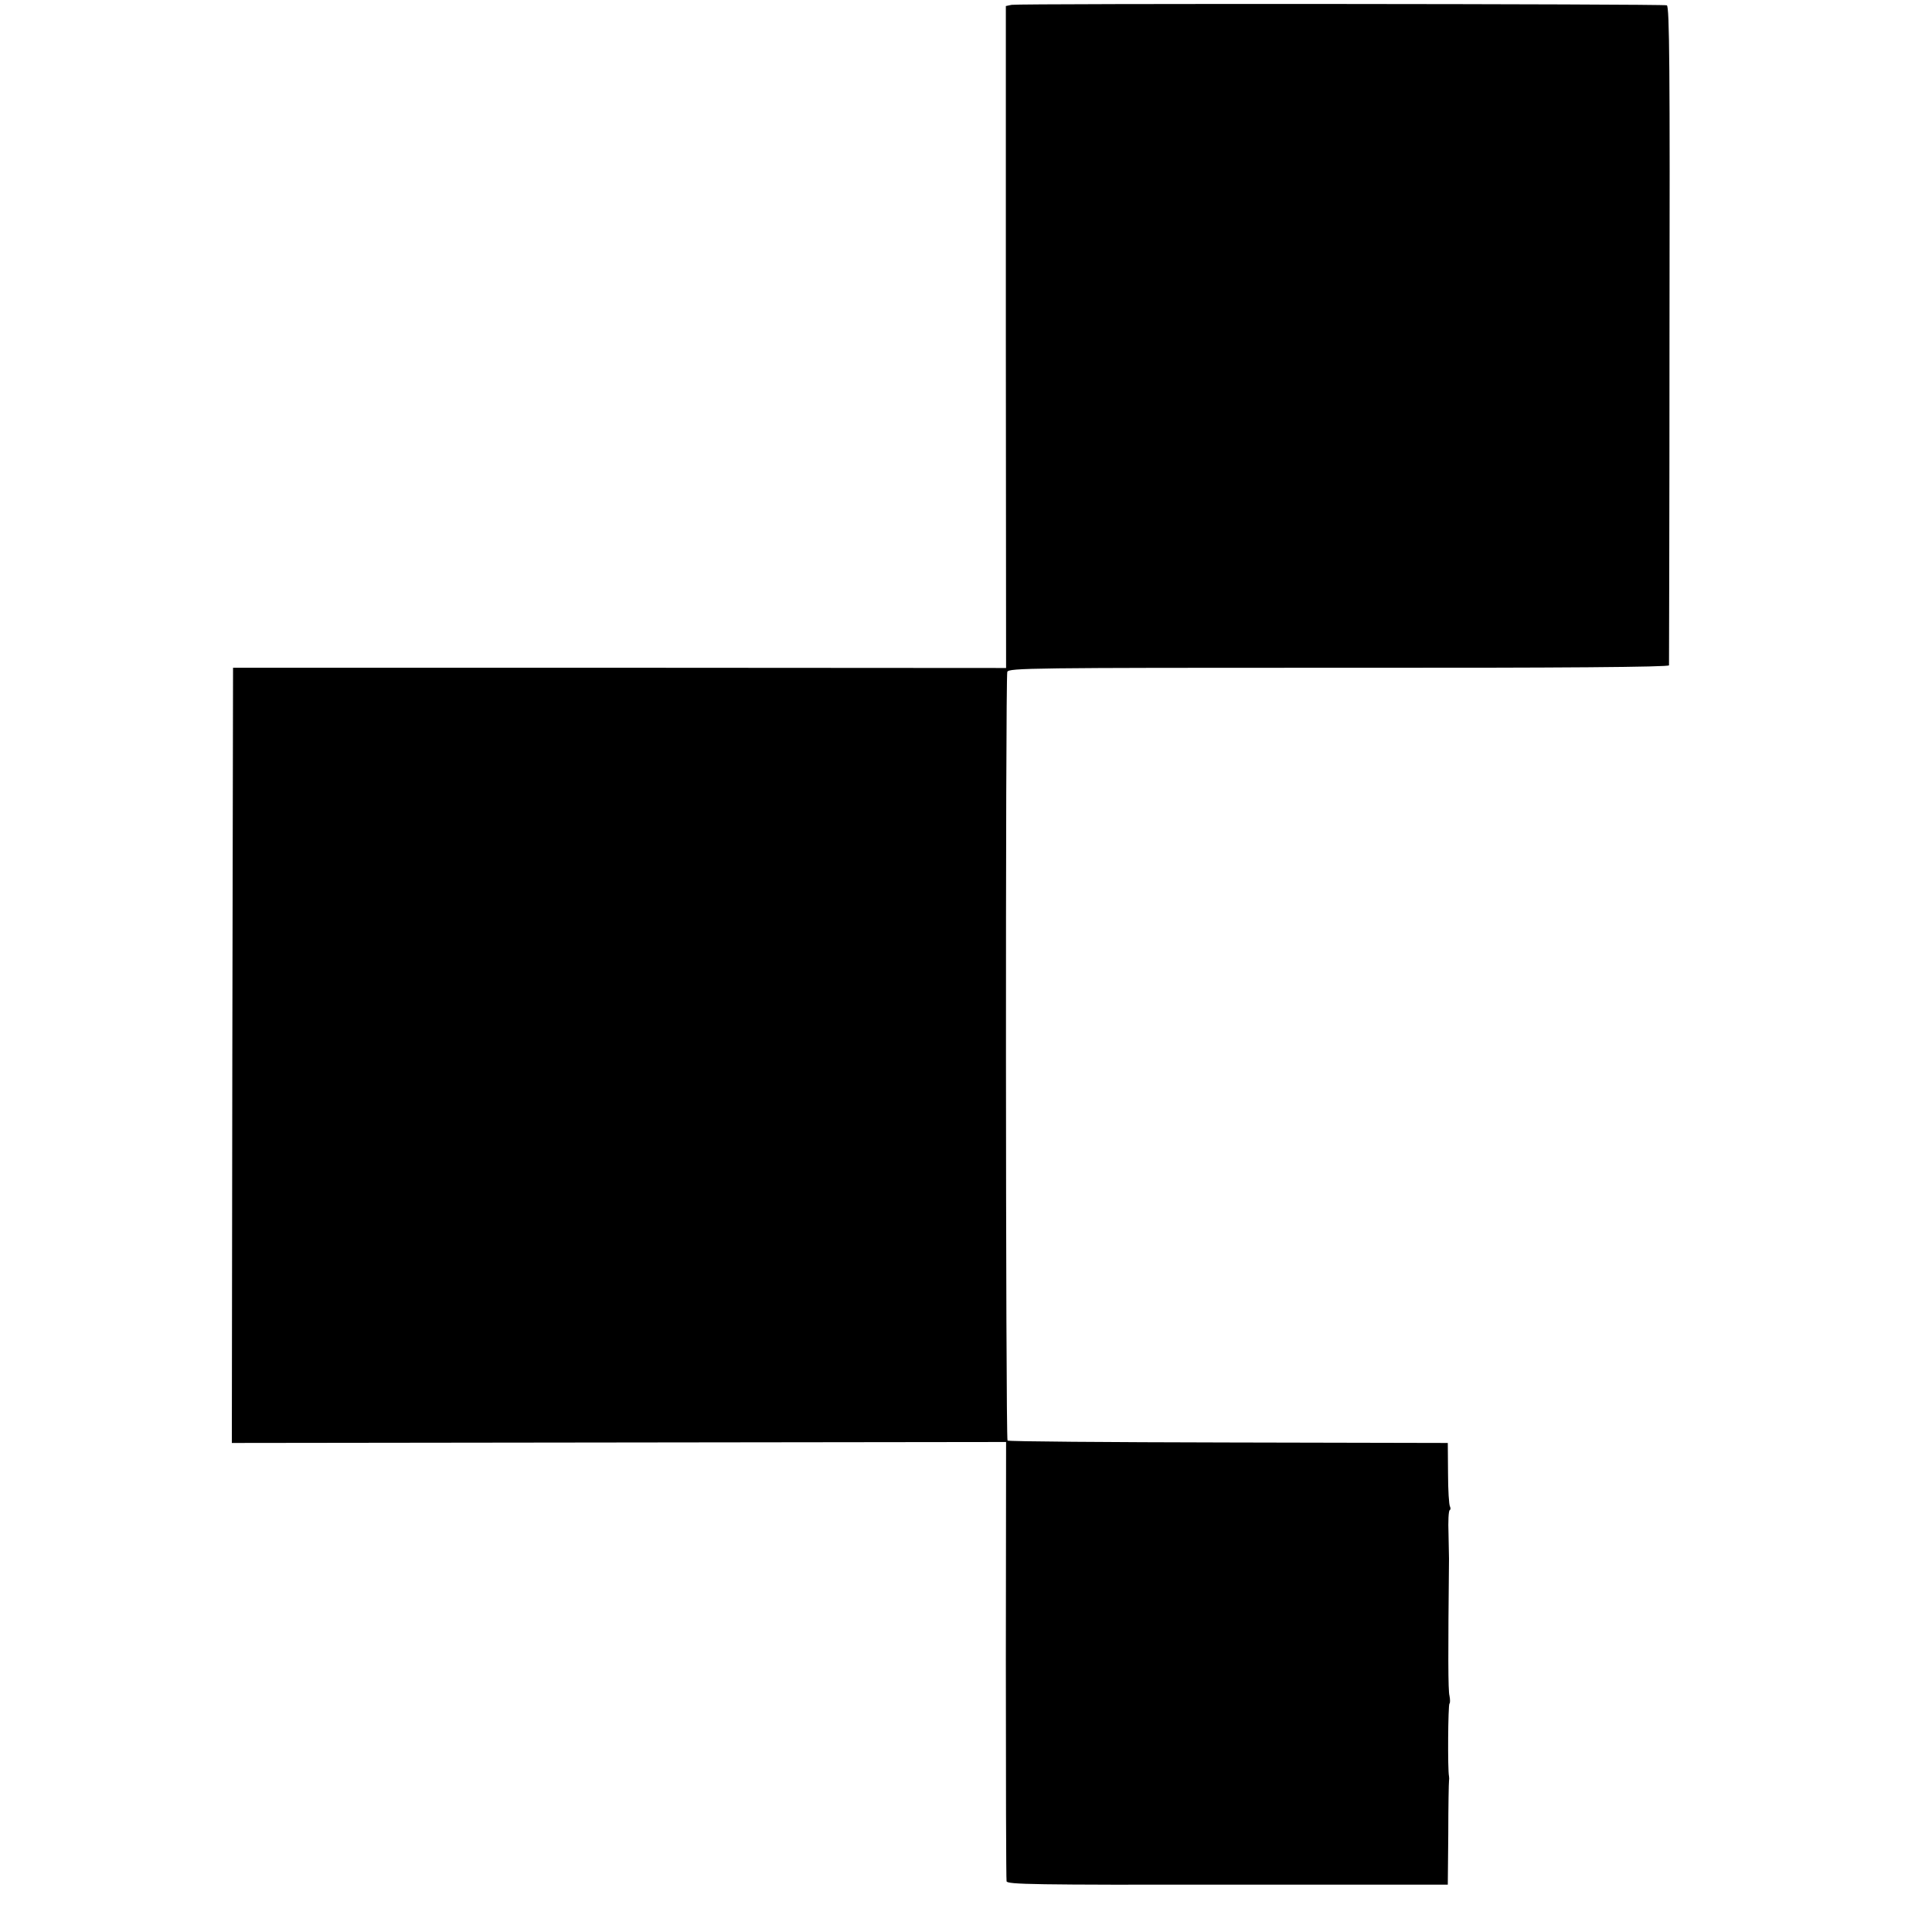
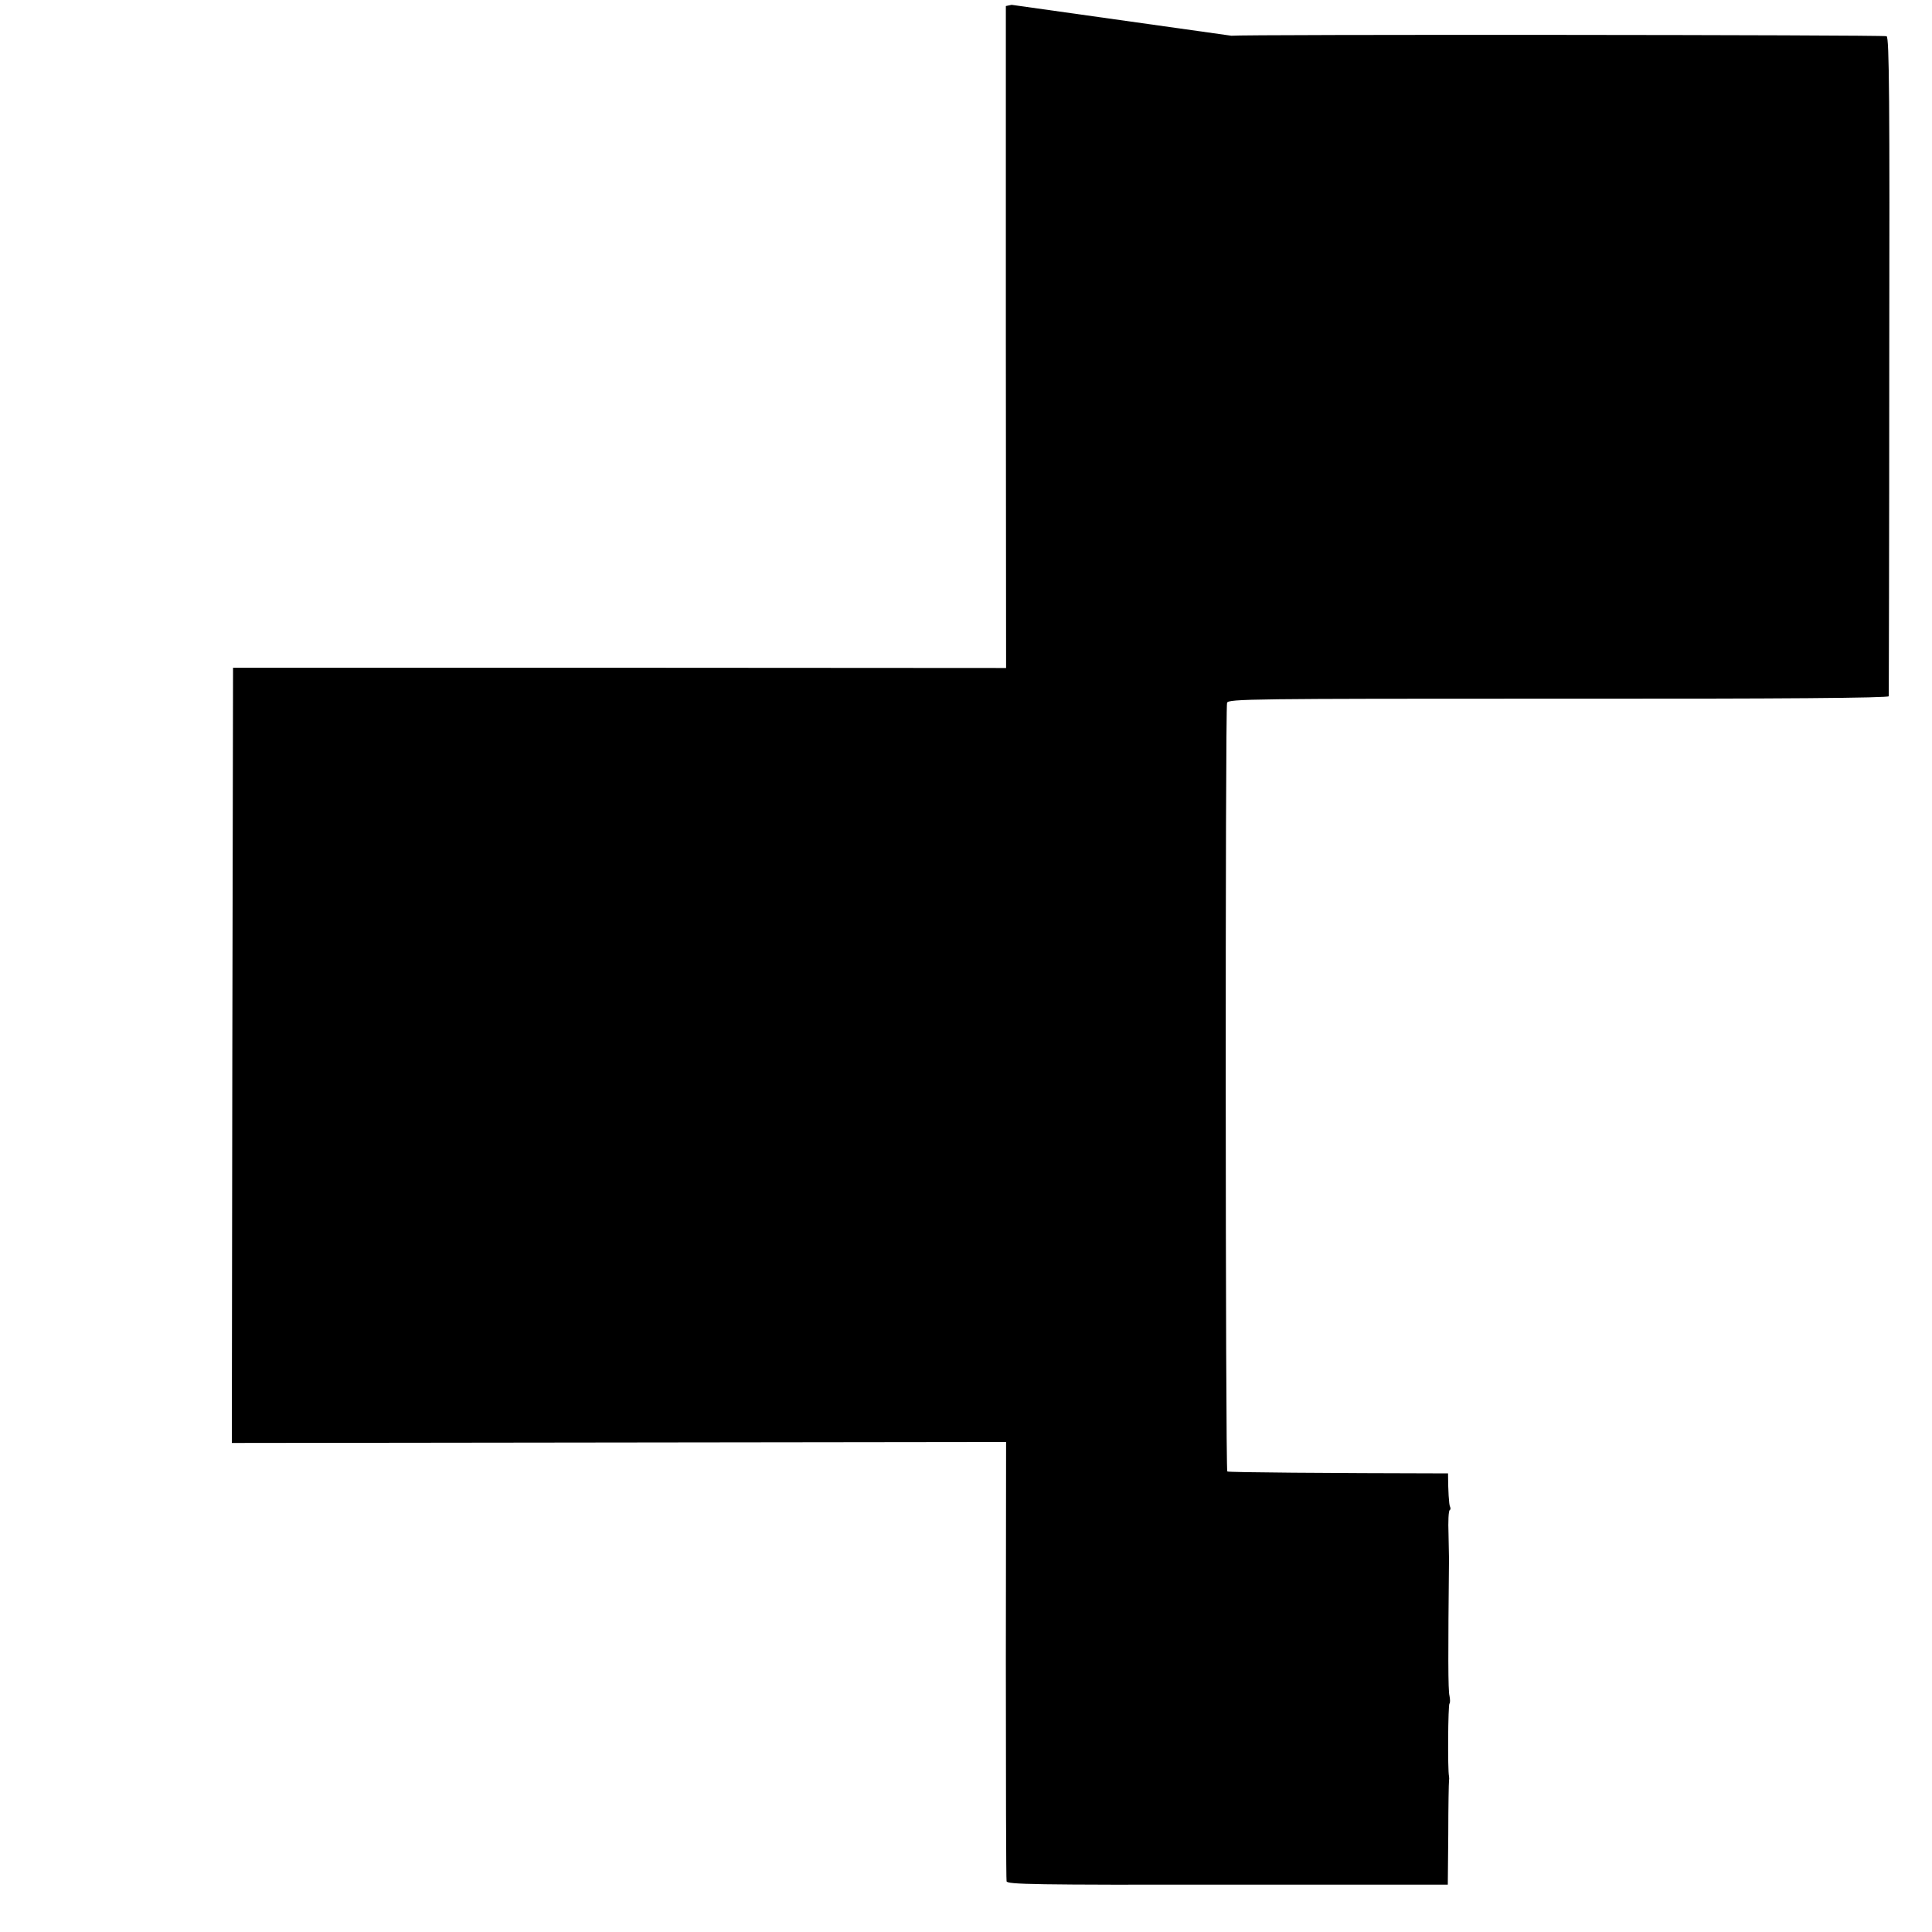
<svg xmlns="http://www.w3.org/2000/svg" version="1.0" width="800pt" height="800pt" viewBox="0 0 800 800" preserveAspectRatio="xMidYMid meet">
  <g transform="translate(0,800) scale(0.1,-0.1)" fill="#000000" stroke="none">
-     <path d="M4189 7980 l-24 -5 0 -1370 1 -1371 -1601 1 -1600 0 -3 -1605 -2 -1605 1603 2 1603 2 -1 -902 c0 -496 1 -909 3 -917 3 -13 112 -15 915 -14 l912 0 2 210 c0 115 2 214 3 219 1 6 1 15 0 20 -6 25 -4 297 2 301 3 2 3 17 0 32 -6 22 -6 175 -2 567 0 6 -1 52 -2 103 -2 52 0 96 5 99 4 2 4 9 1 15 -4 6 -8 68 -8 137 l-1 126 -909 2 c-499 1 -911 4 -914 8 -8 8 -9 3162 -1 3183 6 16 99 17 1373 17 931 -1 1366 3 1367 10 0 5 2 621 2 1369 2 1103 0 1359 -11 1364 -17 6 -2681 8 -2713 2z" />
+     <path d="M4189 7980 l-24 -5 0 -1370 1 -1371 -1601 1 -1600 0 -3 -1605 -2 -1605 1603 2 1603 2 -1 -902 c0 -496 1 -909 3 -917 3 -13 112 -15 915 -14 l912 0 2 210 c0 115 2 214 3 219 1 6 1 15 0 20 -6 25 -4 297 2 301 3 2 3 17 0 32 -6 22 -6 175 -2 567 0 6 -1 52 -2 103 -2 52 0 96 5 99 4 2 4 9 1 15 -4 6 -8 68 -8 137 c-499 1 -911 4 -914 8 -8 8 -9 3162 -1 3183 6 16 99 17 1373 17 931 -1 1366 3 1367 10 0 5 2 621 2 1369 2 1103 0 1359 -11 1364 -17 6 -2681 8 -2713 2z" />
  </g>
</svg>